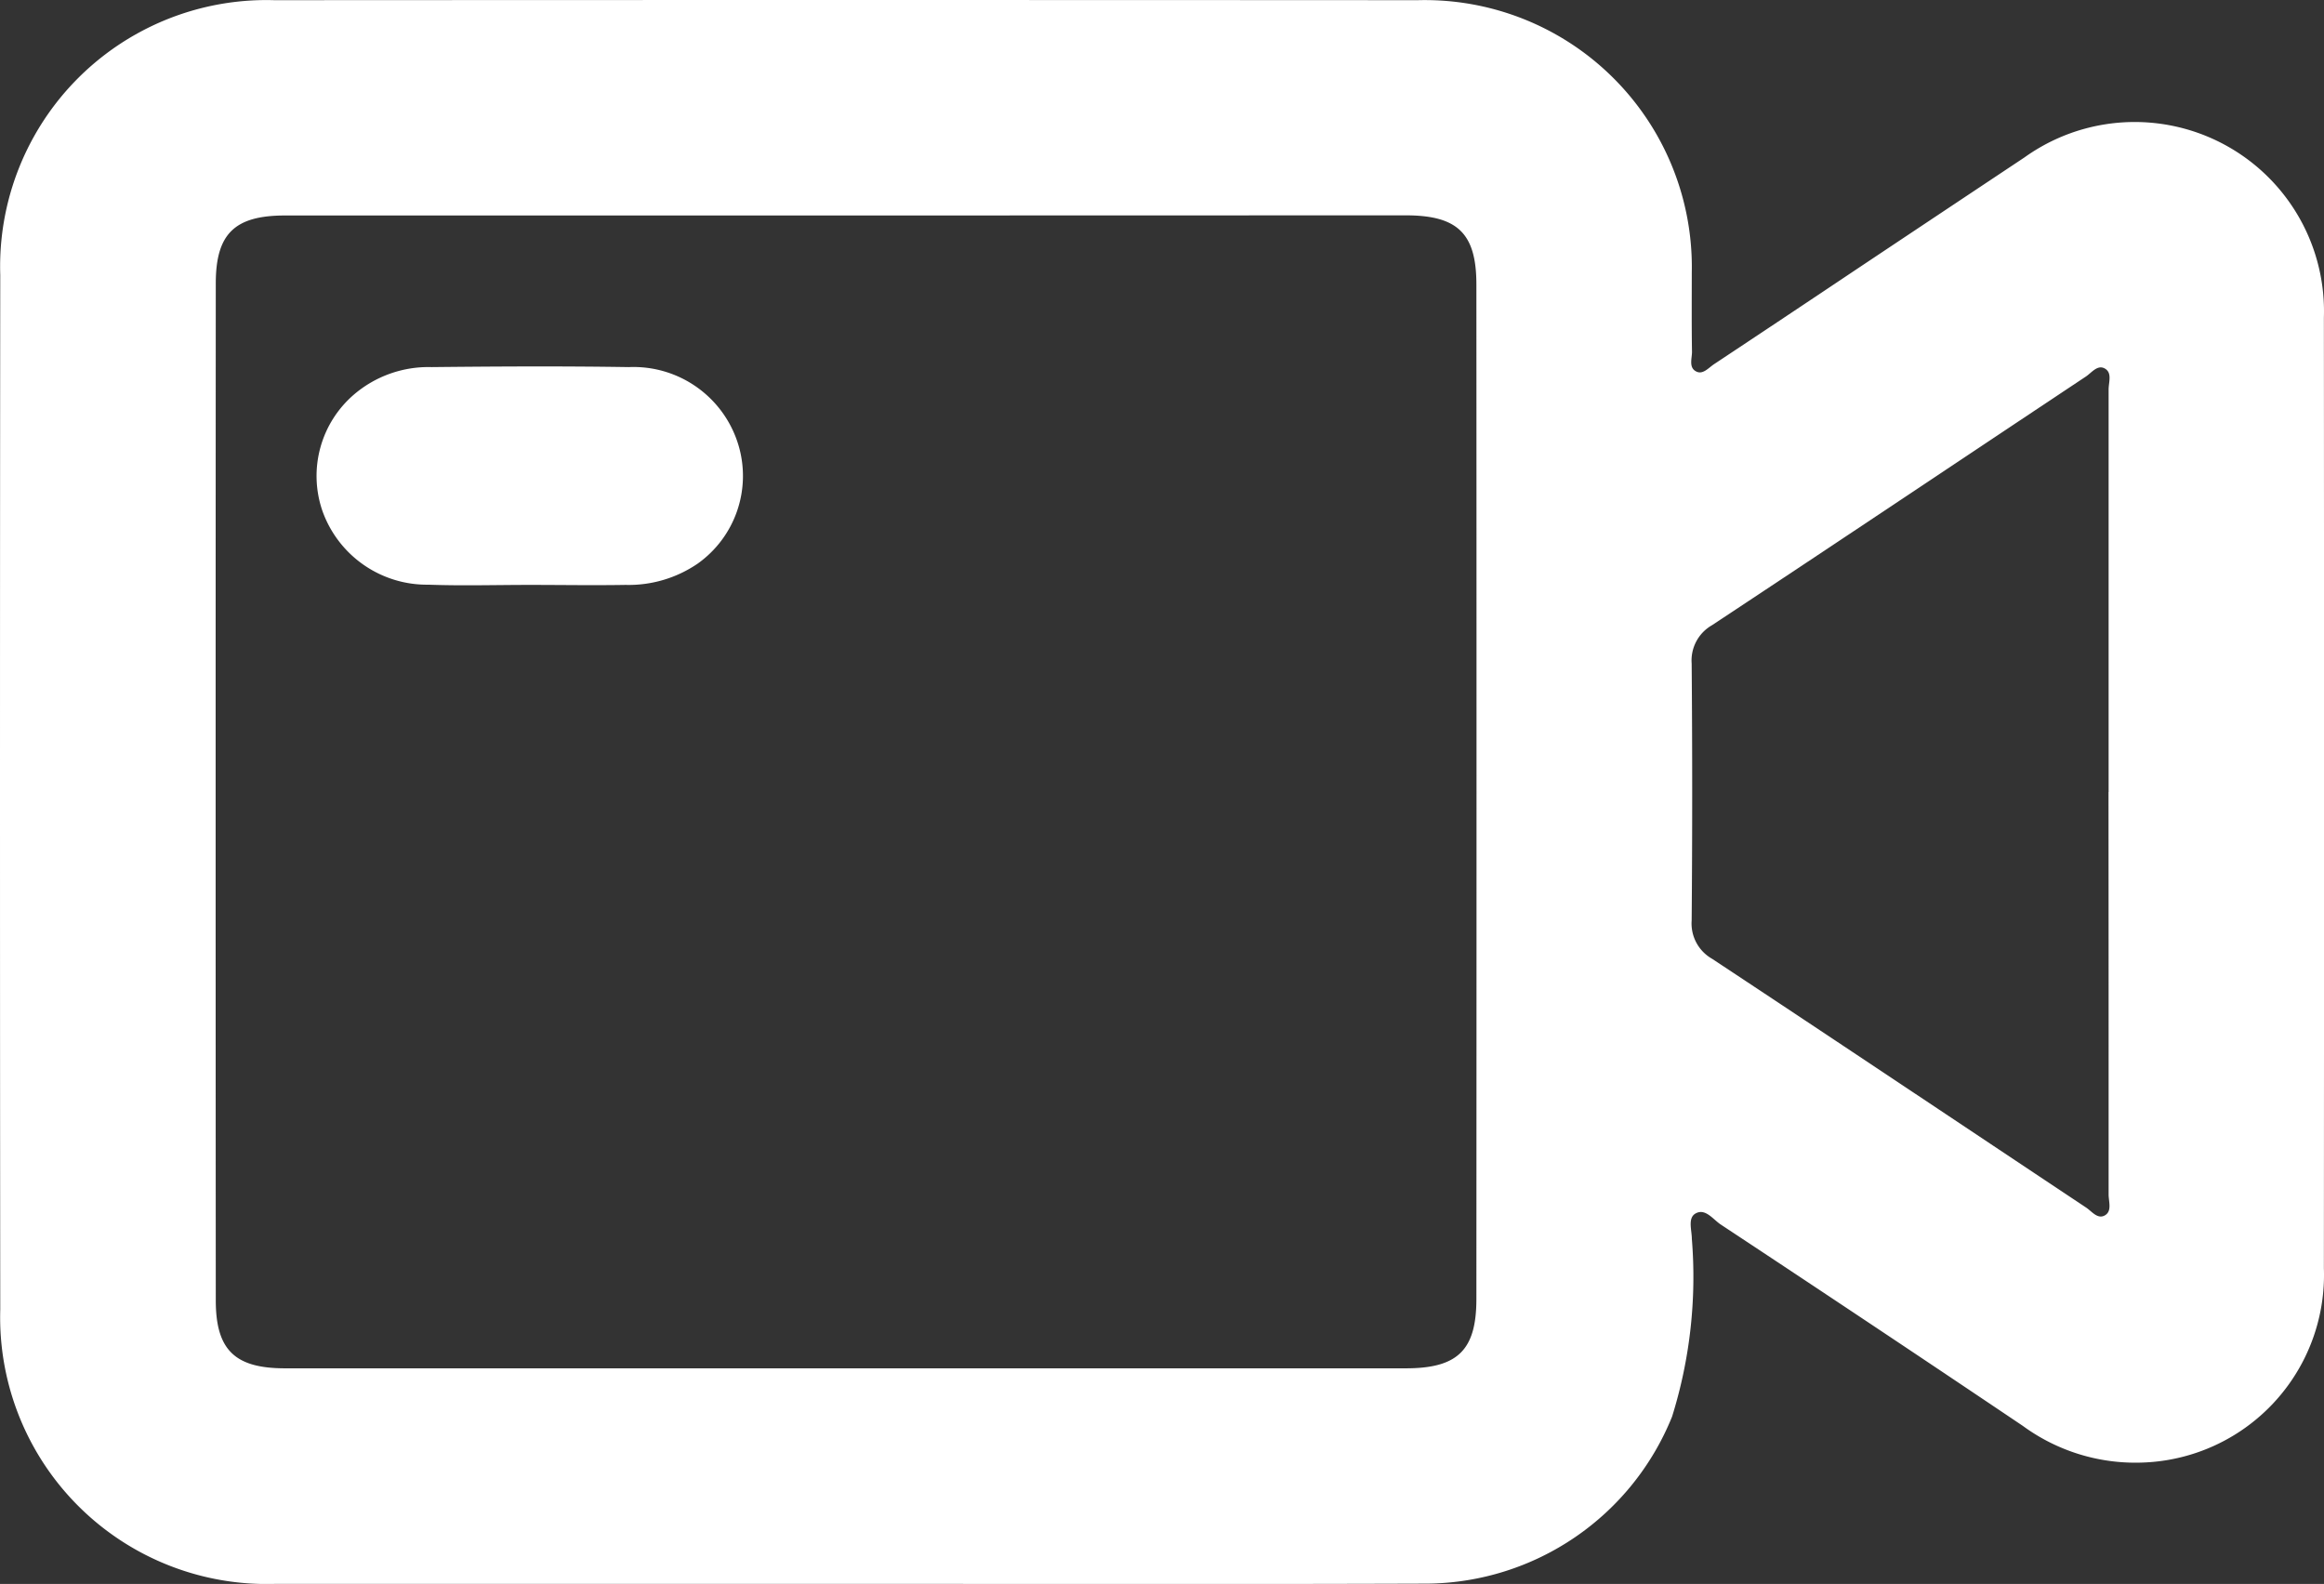
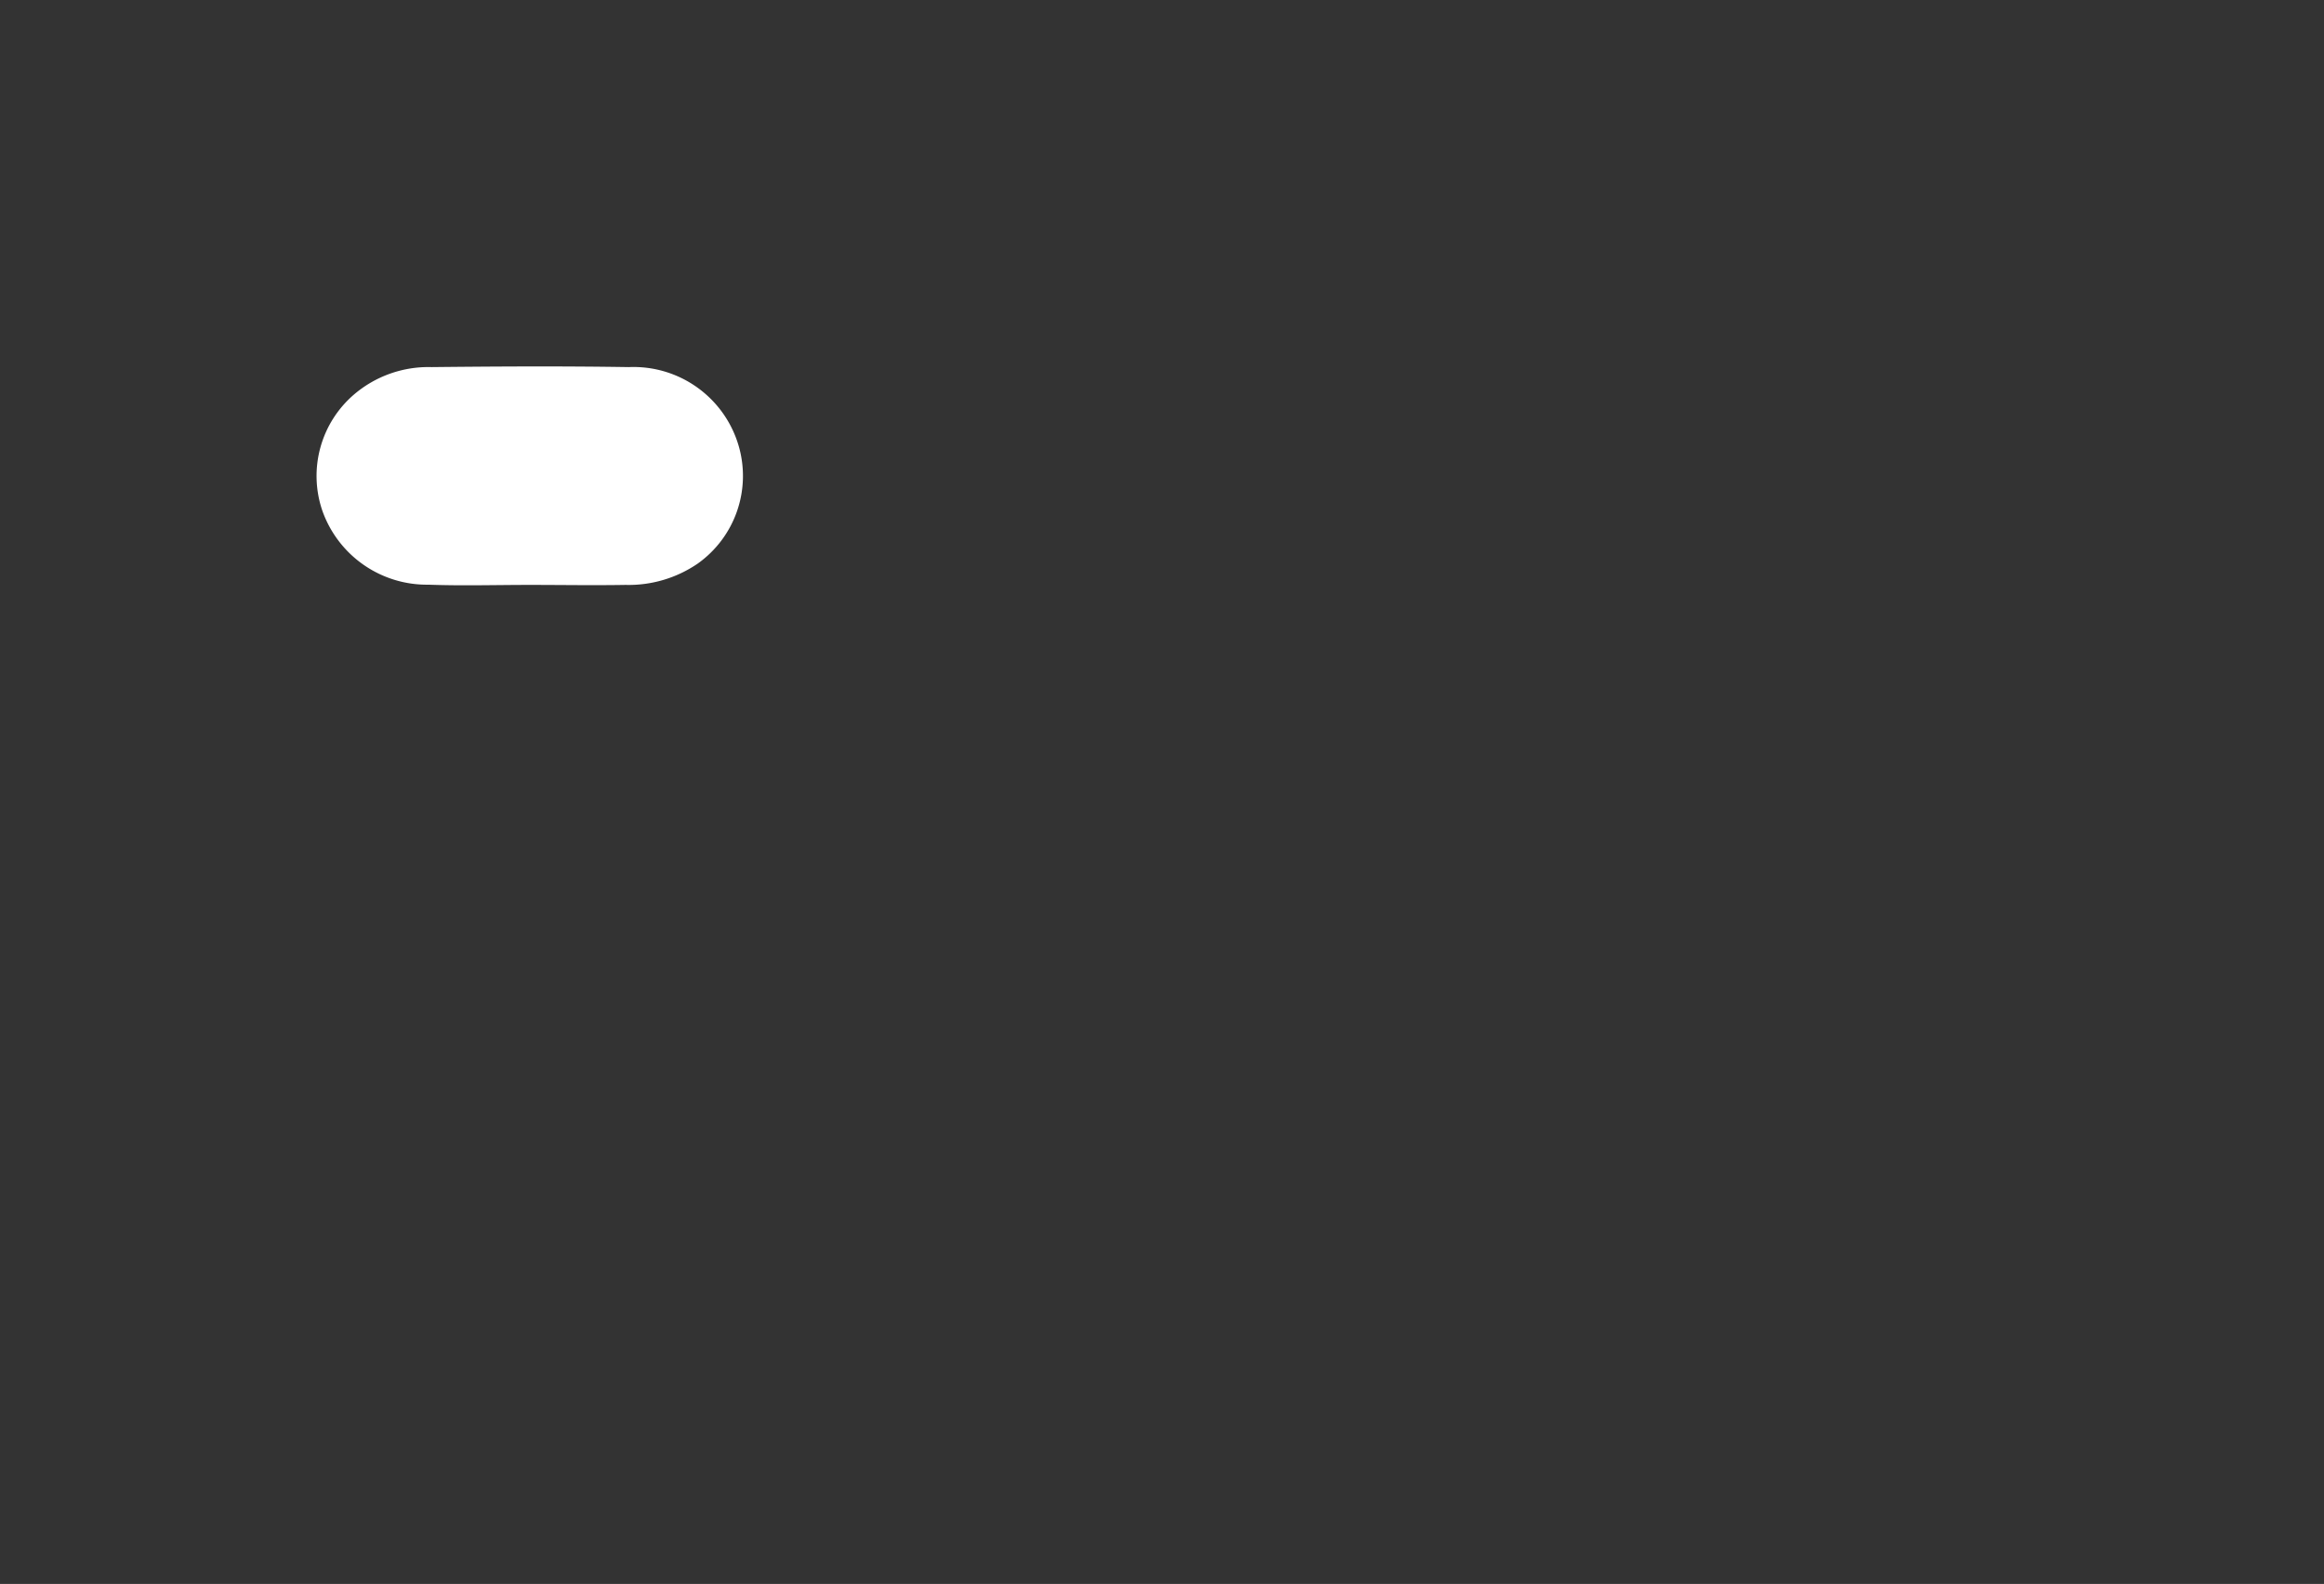
<svg xmlns="http://www.w3.org/2000/svg" width="64.211" height="43.765" viewBox="0 0 64.211 43.765">
  <rect x="0" y="0" width="64.211" height="43.765" fill="#333333" stroke="none" />
  <g id="Group_323" data-name="Group 323" transform="translate(-1057.078 -730.425)">
-     <path id="Path_271" data-name="Path 271" d="M1080.438,774.188q-7.88,0-15.76,0a7.366,7.366,0,0,1-7.593-7.577q-.014-14.293,0-28.587a7.36,7.36,0,0,1,7.576-7.594q15.794-.009,31.589,0a7.377,7.377,0,0,1,7.571,7.532c0,.728-.006,1.455.006,2.183,0,.191-.1.452.134.552.176.075.329-.113.477-.211q1.961-1.3,3.918-2.61,2.327-1.552,4.655-3.1a5.23,5.23,0,0,1,8.275,4.425q.009,13.134,0,26.267a5.188,5.188,0,0,1-5.055,5.369,5.264,5.264,0,0,1-3.264-1.015q-4.162-2.8-8.344-5.562c-.214-.141-.427-.461-.7-.305-.219.127-.1.463-.1.7a12.952,12.952,0,0,1-.546,4.91,7.37,7.37,0,0,1-6.74,4.616C1091.172,774.2,1085.8,774.187,1080.438,774.188Zm0-37.809q-7.742,0-15.485,0c-1.386,0-1.913.5-1.913,1.875q-.008,14.052,0,28.1c0,1.371.528,1.878,1.912,1.878q15.485,0,30.969,0c1.429,0,1.948-.5,1.949-1.91q.007-14.018,0-28.036c0-1.412-.519-1.91-1.948-1.911Q1088.176,736.377,1080.434,736.379Zm34.9,15.929q0-5.559,0-11.118c0-.2.1-.455-.092-.575-.206-.13-.37.1-.53.21-3.446,2.29-6.883,4.593-10.335,6.874a1.121,1.121,0,0,0-.563,1.062q.029,3.547,0,7.093a1.121,1.121,0,0,0,.563,1.062c3.452,2.281,6.89,4.583,10.335,6.874.16.106.323.34.53.209.188-.119.091-.379.092-.575Q1115.339,757.867,1115.335,752.308Z" fill="#fff" />
    <path id="Path_272" data-name="Path 272" d="M1082.935,759.584c-.93,0-1.862.028-2.792-.006a3.066,3.066,0,0,1-2.933-2.045,2.964,2.964,0,0,1,.88-3.214,3.164,3.164,0,0,1,2.137-.753c1.816-.019,3.632-.029,5.448,0a3.027,3.027,0,0,1,3.038,2.176,2.972,2.972,0,0,1-1.131,3.253,3.376,3.376,0,0,1-1.992.589c-.885.015-1.771,0-2.656,0Z" transform="translate(-11.226 -12.998)" fill="#fff" />
  </g>
</svg>